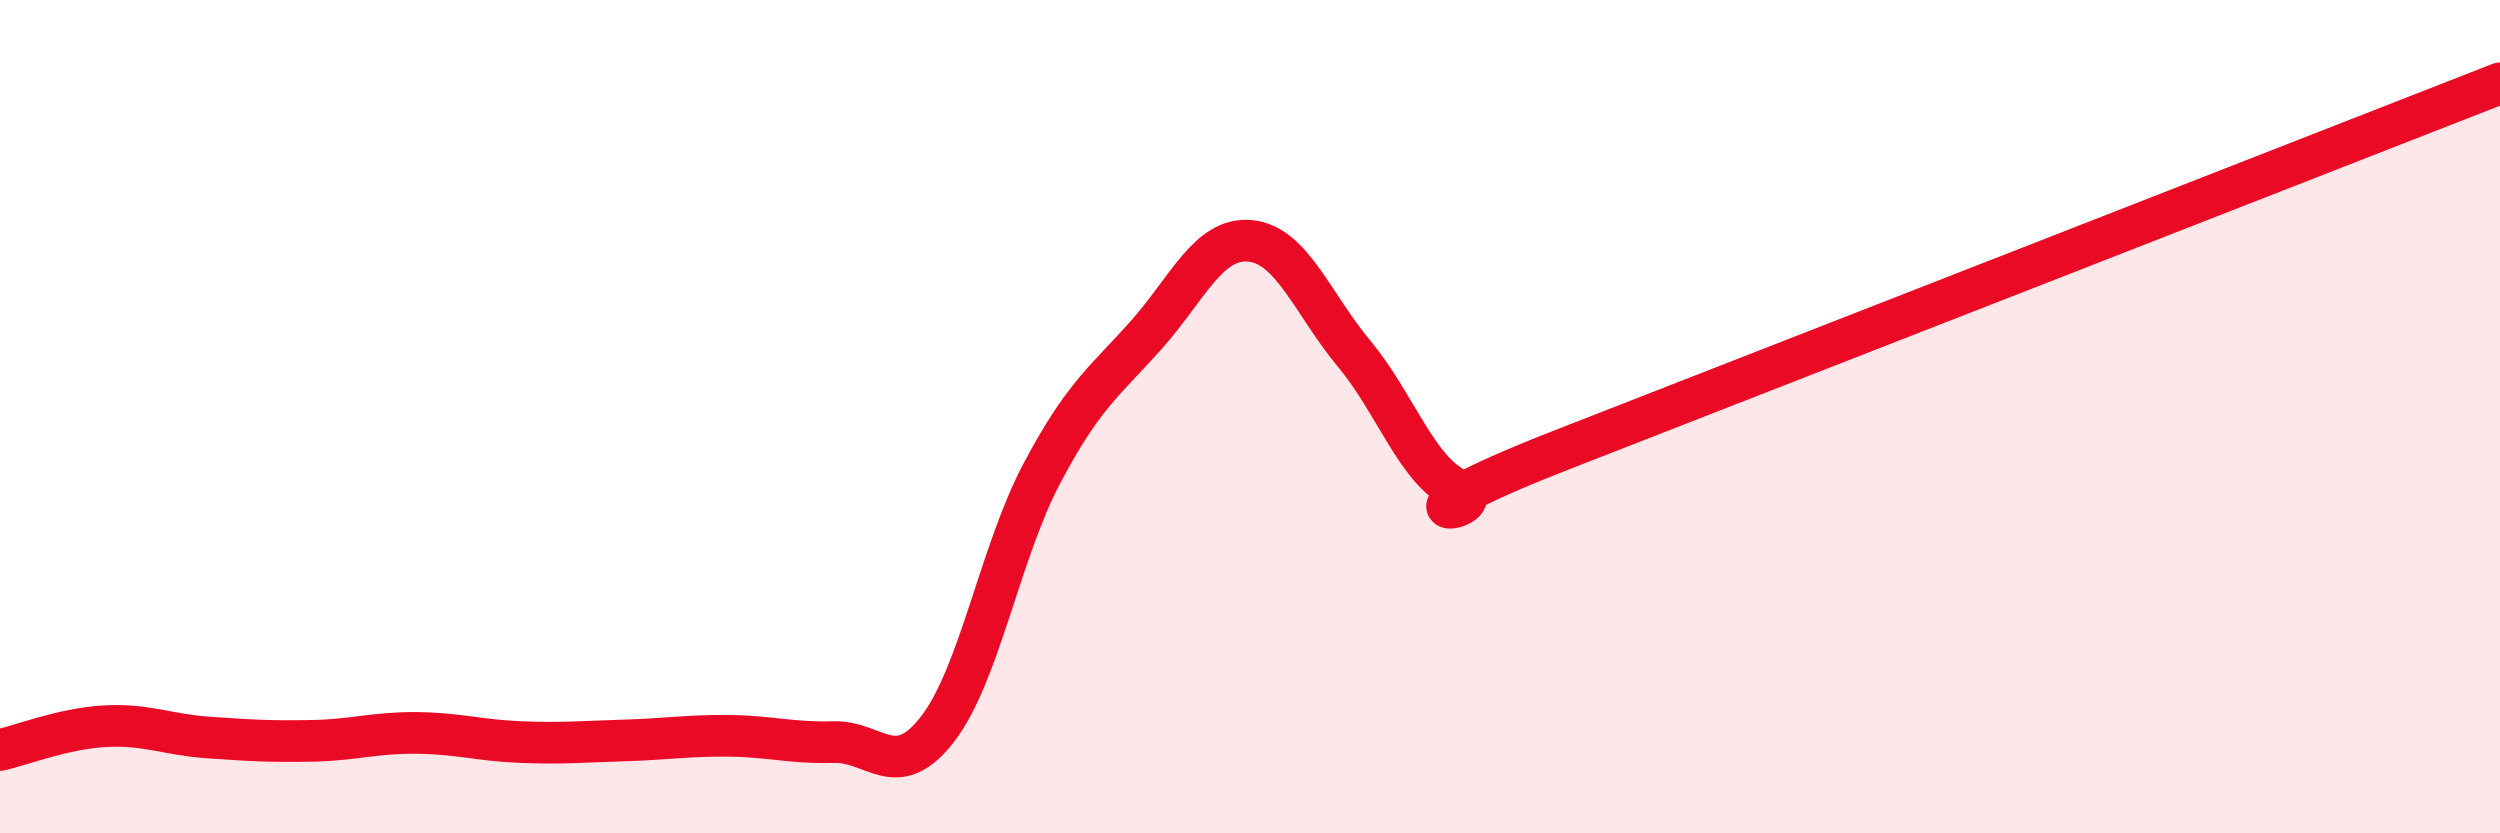
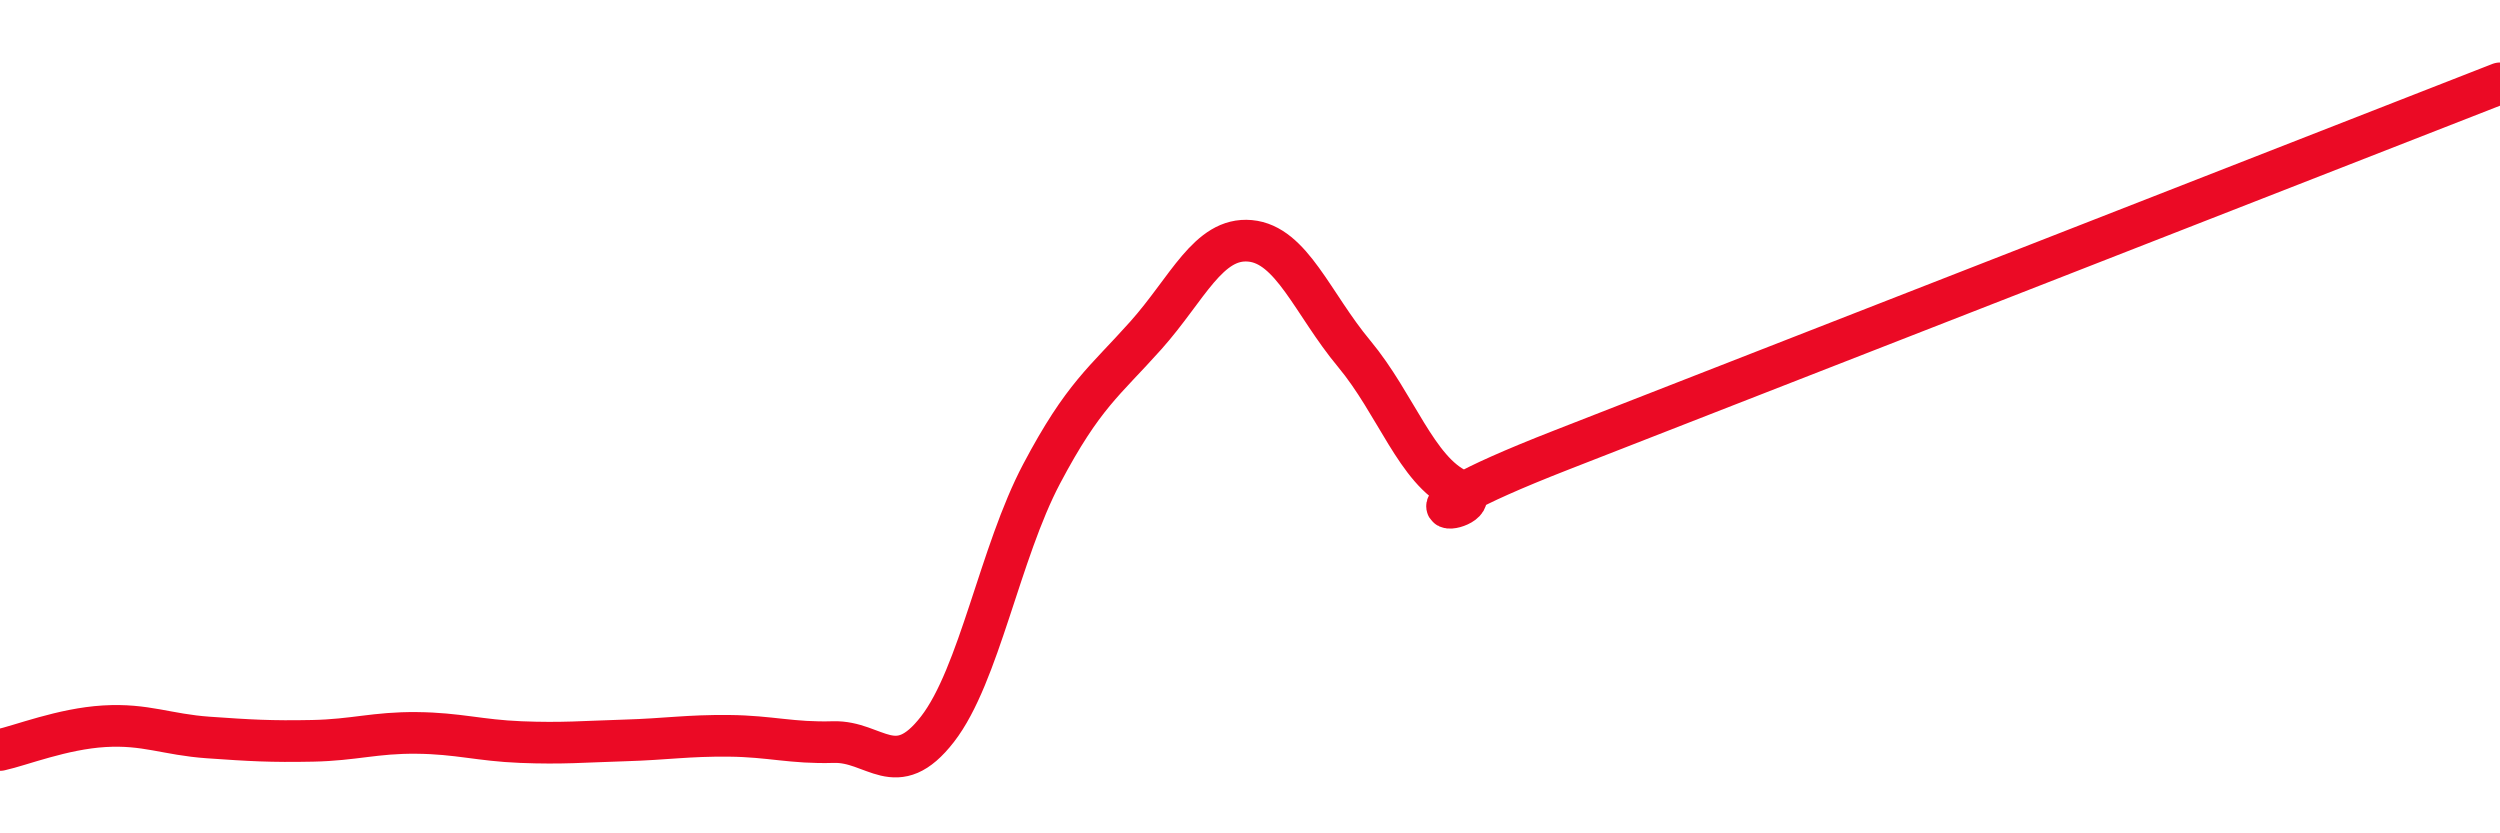
<svg xmlns="http://www.w3.org/2000/svg" width="60" height="20" viewBox="0 0 60 20">
-   <path d="M 0,18 C 0.5,17.89 1.5,17.49 2.5,17.43 C 3.5,17.37 4,17.63 5,17.7 C 6,17.77 6.5,17.8 7.5,17.78 C 8.5,17.76 9,17.58 10,17.59 C 11,17.6 11.5,17.77 12.5,17.81 C 13.5,17.85 14,17.8 15,17.77 C 16,17.74 16.5,17.65 17.5,17.66 C 18.5,17.67 19,17.84 20,17.81 C 21,17.78 21.5,18.79 22.5,17.5 C 23.5,16.21 24,13.26 25,11.37 C 26,9.48 26.5,9.17 27.5,8.05 C 28.5,6.93 29,5.69 30,5.78 C 31,5.87 31.5,7.29 32.5,8.49 C 33.5,9.69 34,11.3 35,11.76 C 36,12.22 32.5,12.74 37.5,10.79 C 42.5,8.84 55.5,3.76 60,2L60 20L0 20Z" fill="#EB0A25" opacity="0.1" stroke-linecap="round" stroke-linejoin="round" />
  <path d="M 0,18 C 0.5,17.89 1.5,17.49 2.5,17.43 C 3.5,17.37 4,17.63 5,17.7 C 6,17.77 6.5,17.8 7.5,17.78 C 8.5,17.76 9,17.58 10,17.59 C 11,17.6 11.5,17.77 12.5,17.81 C 13.5,17.85 14,17.8 15,17.77 C 16,17.74 16.5,17.65 17.5,17.66 C 18.5,17.67 19,17.84 20,17.81 C 21,17.78 21.5,18.79 22.5,17.5 C 23.5,16.21 24,13.26 25,11.37 C 26,9.48 26.5,9.17 27.5,8.05 C 28.5,6.93 29,5.69 30,5.78 C 31,5.87 31.5,7.29 32.5,8.49 C 33.5,9.69 34,11.3 35,11.76 C 36,12.22 32.5,12.74 37.5,10.79 C 42.5,8.84 55.5,3.76 60,2" stroke="#EB0A25" stroke-width="1" fill="none" stroke-linecap="round" stroke-linejoin="round" />
</svg>